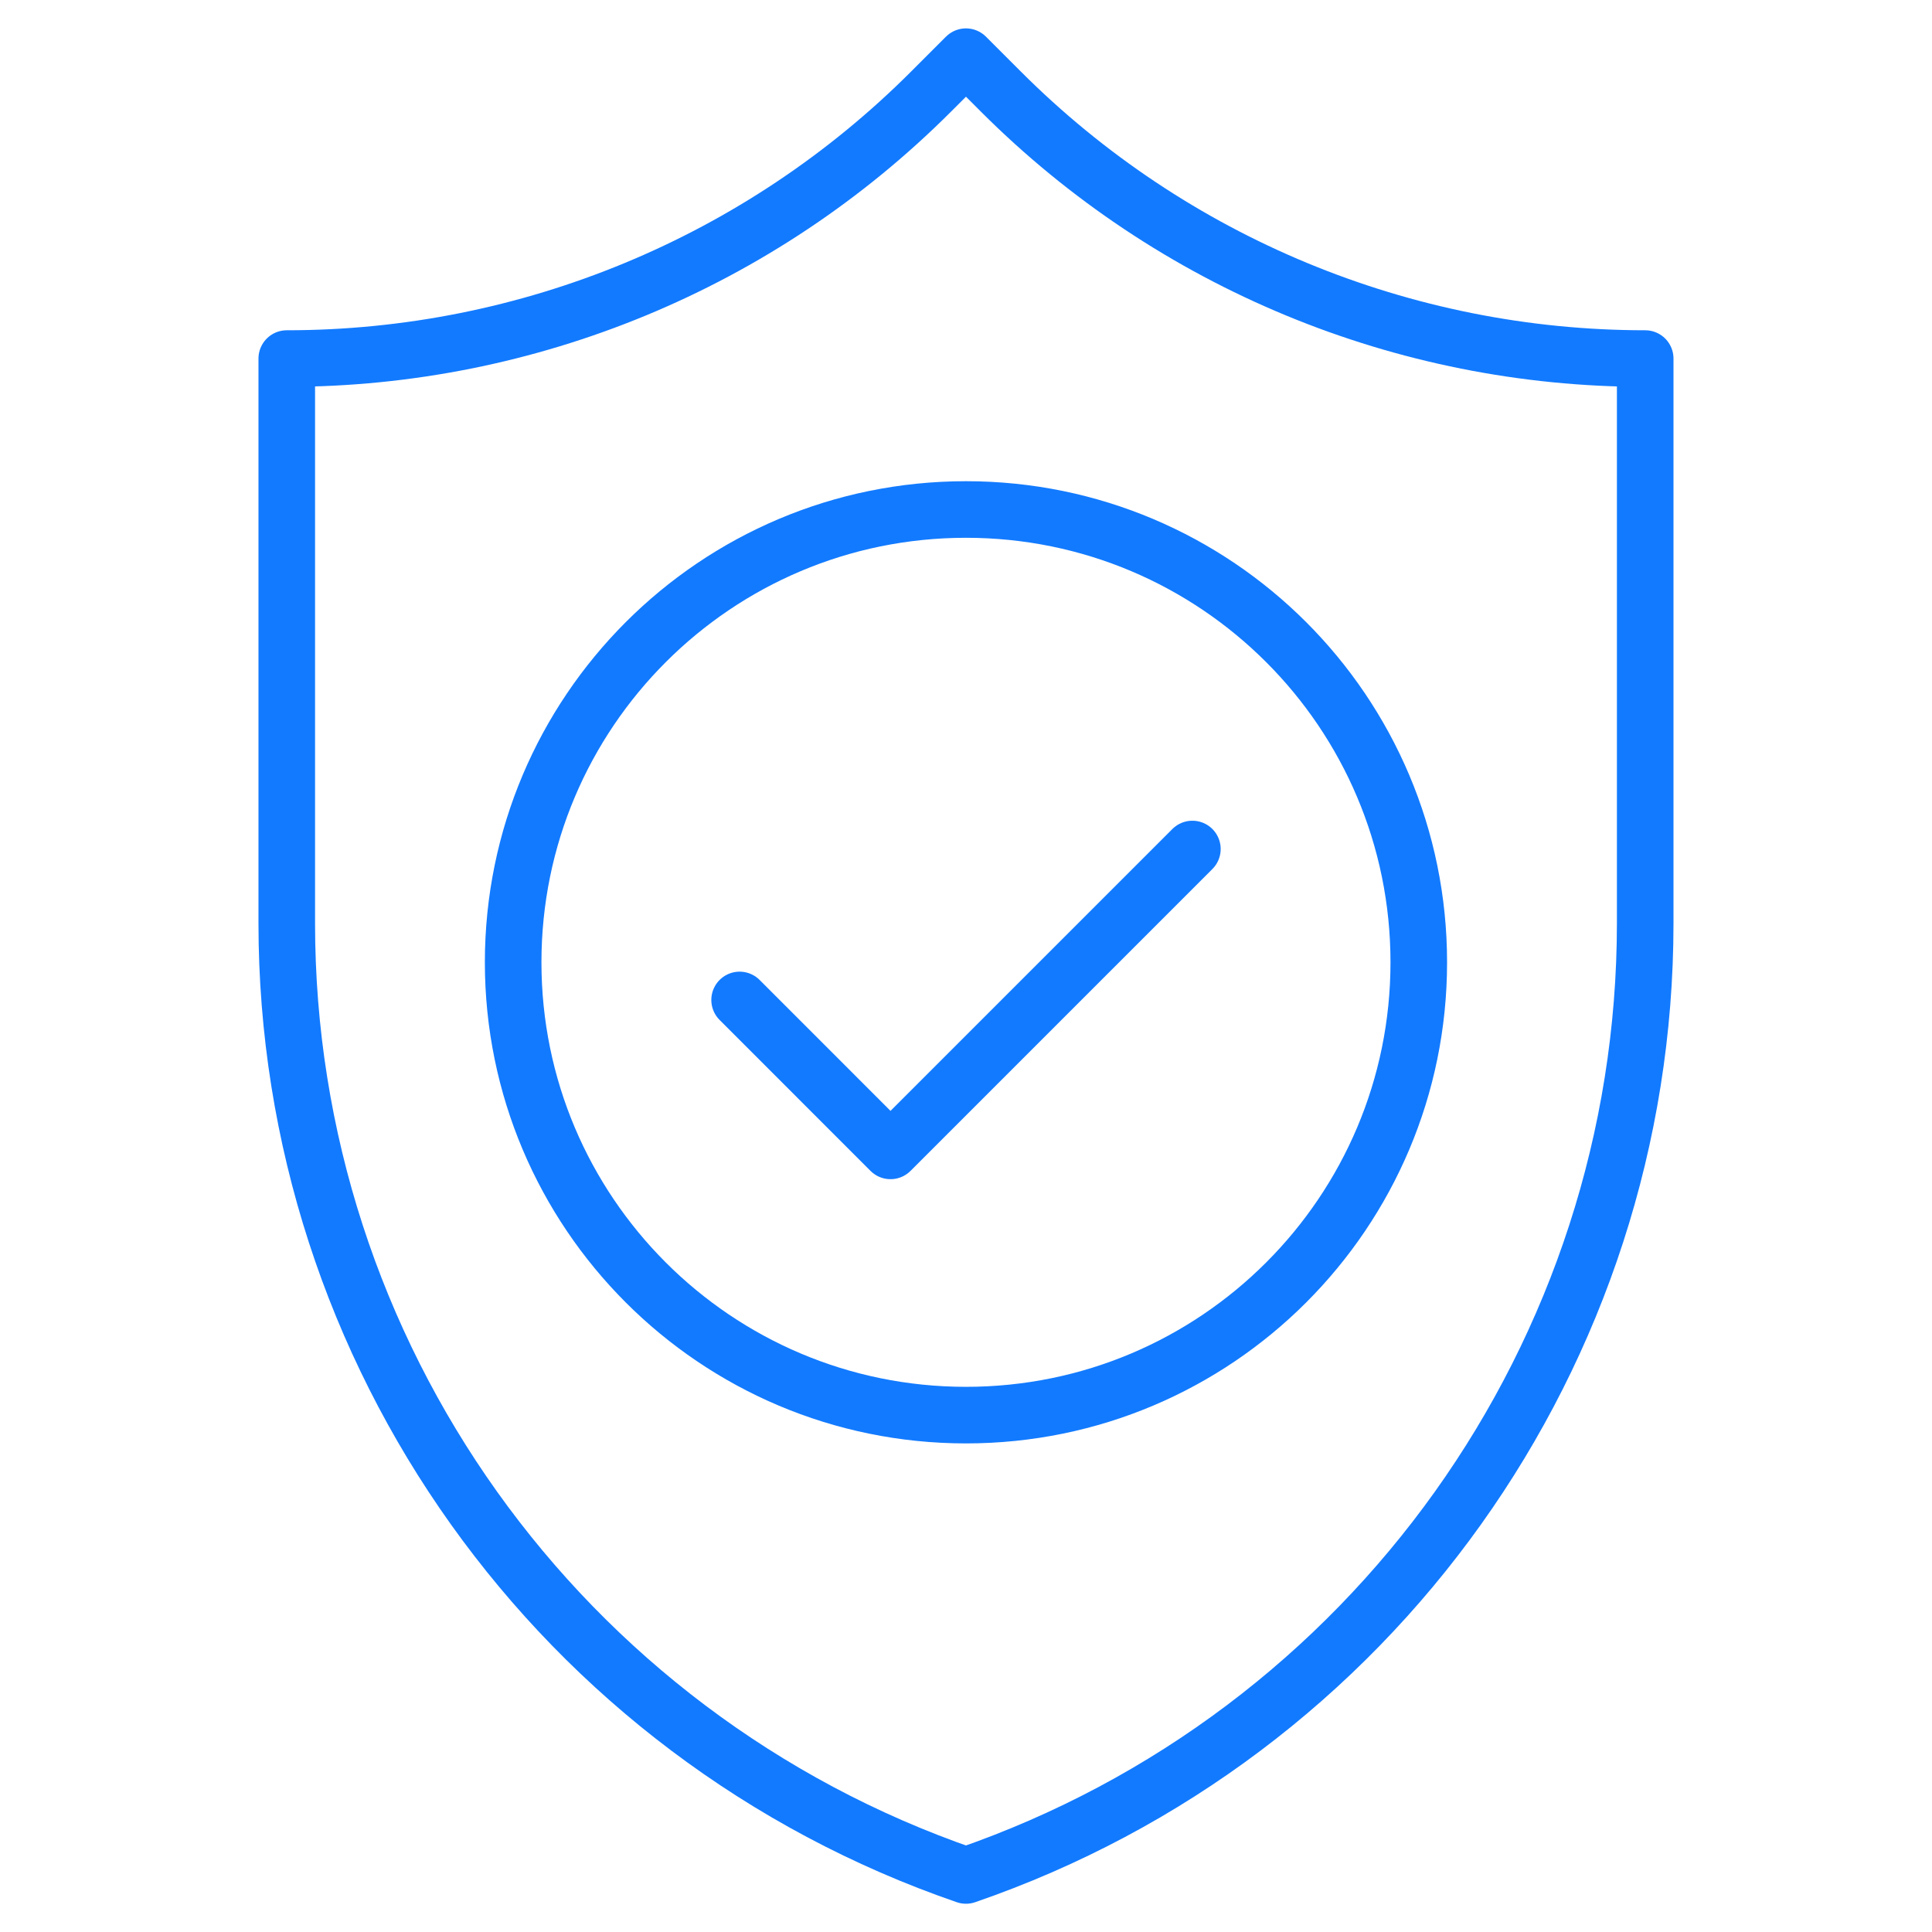
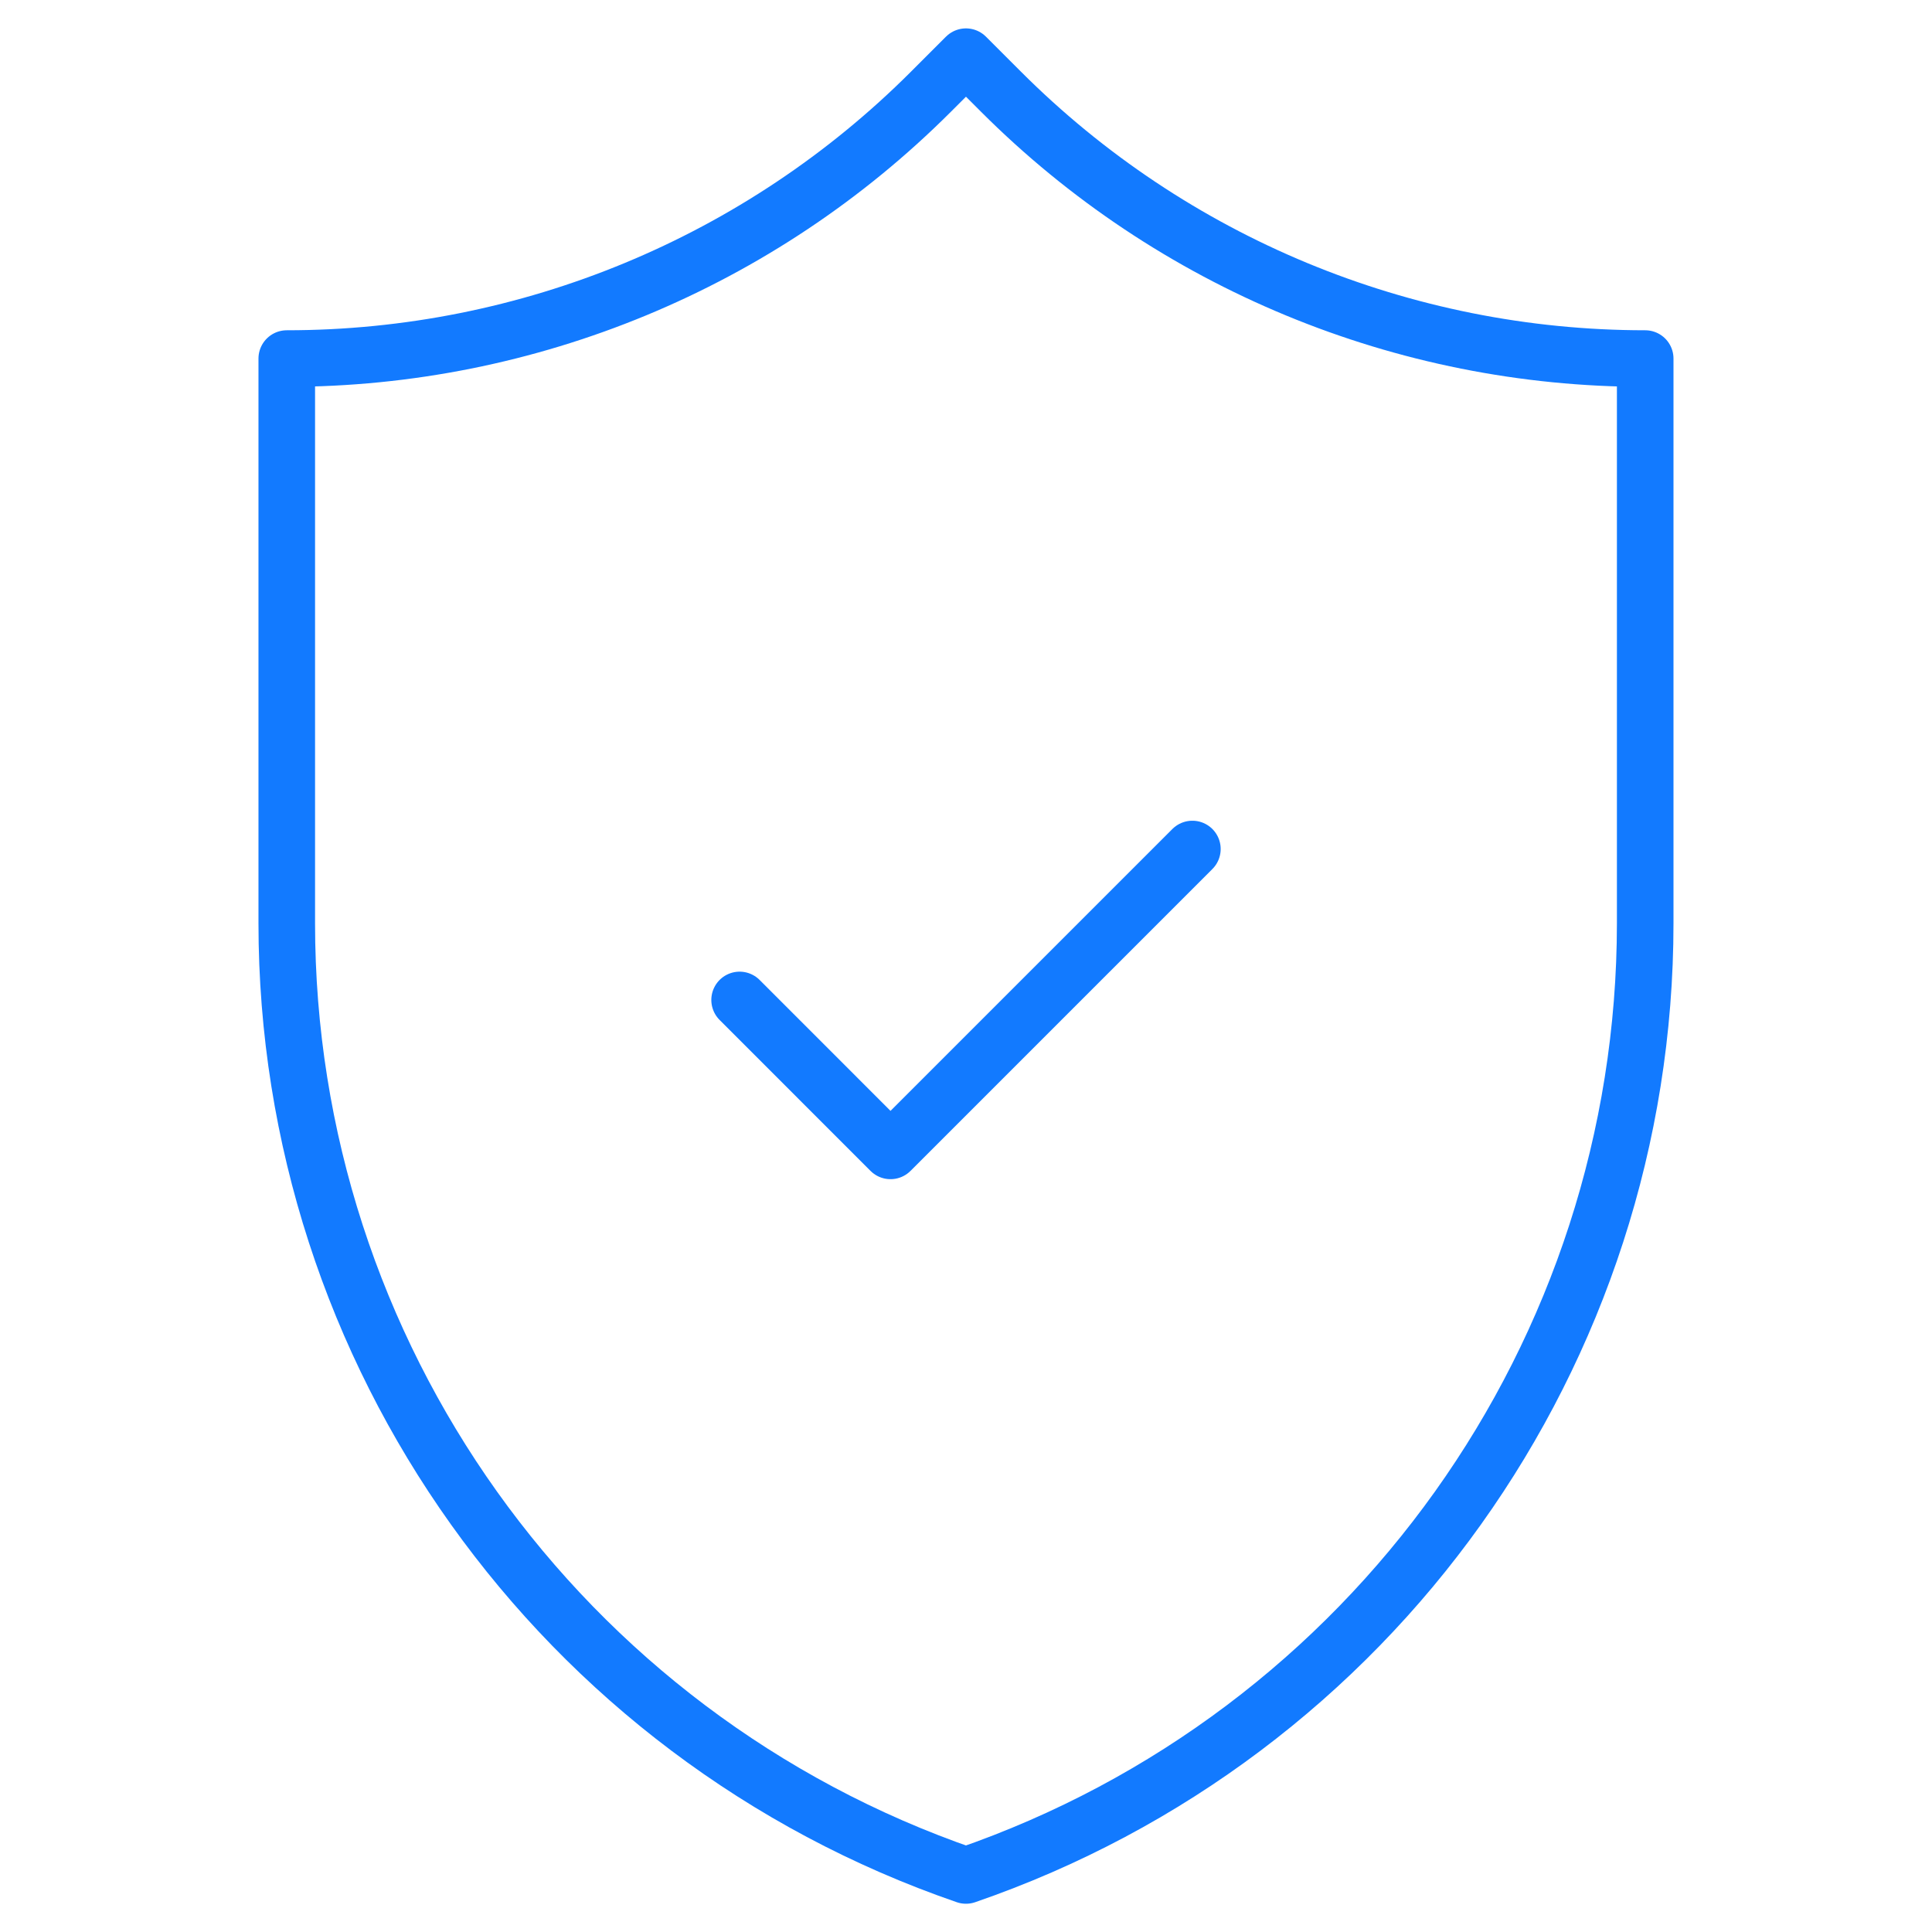
<svg xmlns="http://www.w3.org/2000/svg" width="56" height="56" viewBox="0 0 56 56" fill="none">
  <g clip-path="url(#clip0_416_767)">
    <path d="M34.562 24.609L25.812 33.359L21.438 28.984" stroke="#127AFF" stroke-width="1.64" stroke-miterlimit="10" stroke-linecap="round" stroke-linejoin="round" />
    <mask id="mask0_416_767" style="mask-type:luminance" maskUnits="userSpaceOnUse" x="-1" y="0" width="57" height="57">
      <path d="M-0.002 0.002H55.998V56.002H-0.002V0.002Z" fill="white" />
    </mask>
    <g mask="url(#mask0_416_767)">
      <path d="M27.999 54.361C16.219 50.304 8.312 39.217 8.312 26.758V10.393C15.315 10.393 22.031 7.611 26.983 2.659L27.999 1.643L29.015 2.659C33.967 7.611 40.683 10.393 47.687 10.393V26.758C47.687 39.217 39.779 50.304 27.999 54.361Z" stroke="#127AFF" stroke-width="1.64" stroke-miterlimit="10" stroke-linecap="round" stroke-linejoin="round" />
-       <path d="M41.124 27.893C41.124 35.141 35.248 41.018 27.999 41.018C20.75 41.018 14.874 35.141 14.874 27.893C14.874 20.644 20.75 14.768 27.999 14.768C35.248 14.768 41.124 20.644 41.124 27.893Z" stroke="#127AFF" stroke-width="1.64" stroke-miterlimit="10" stroke-linecap="round" stroke-linejoin="round" />
    </g>
  </g>
  <defs>
    <clipPath id="clip0_416_767">
      <rect width="56" height="56" fill="white" />
    </clipPath>
  </defs>
</svg>